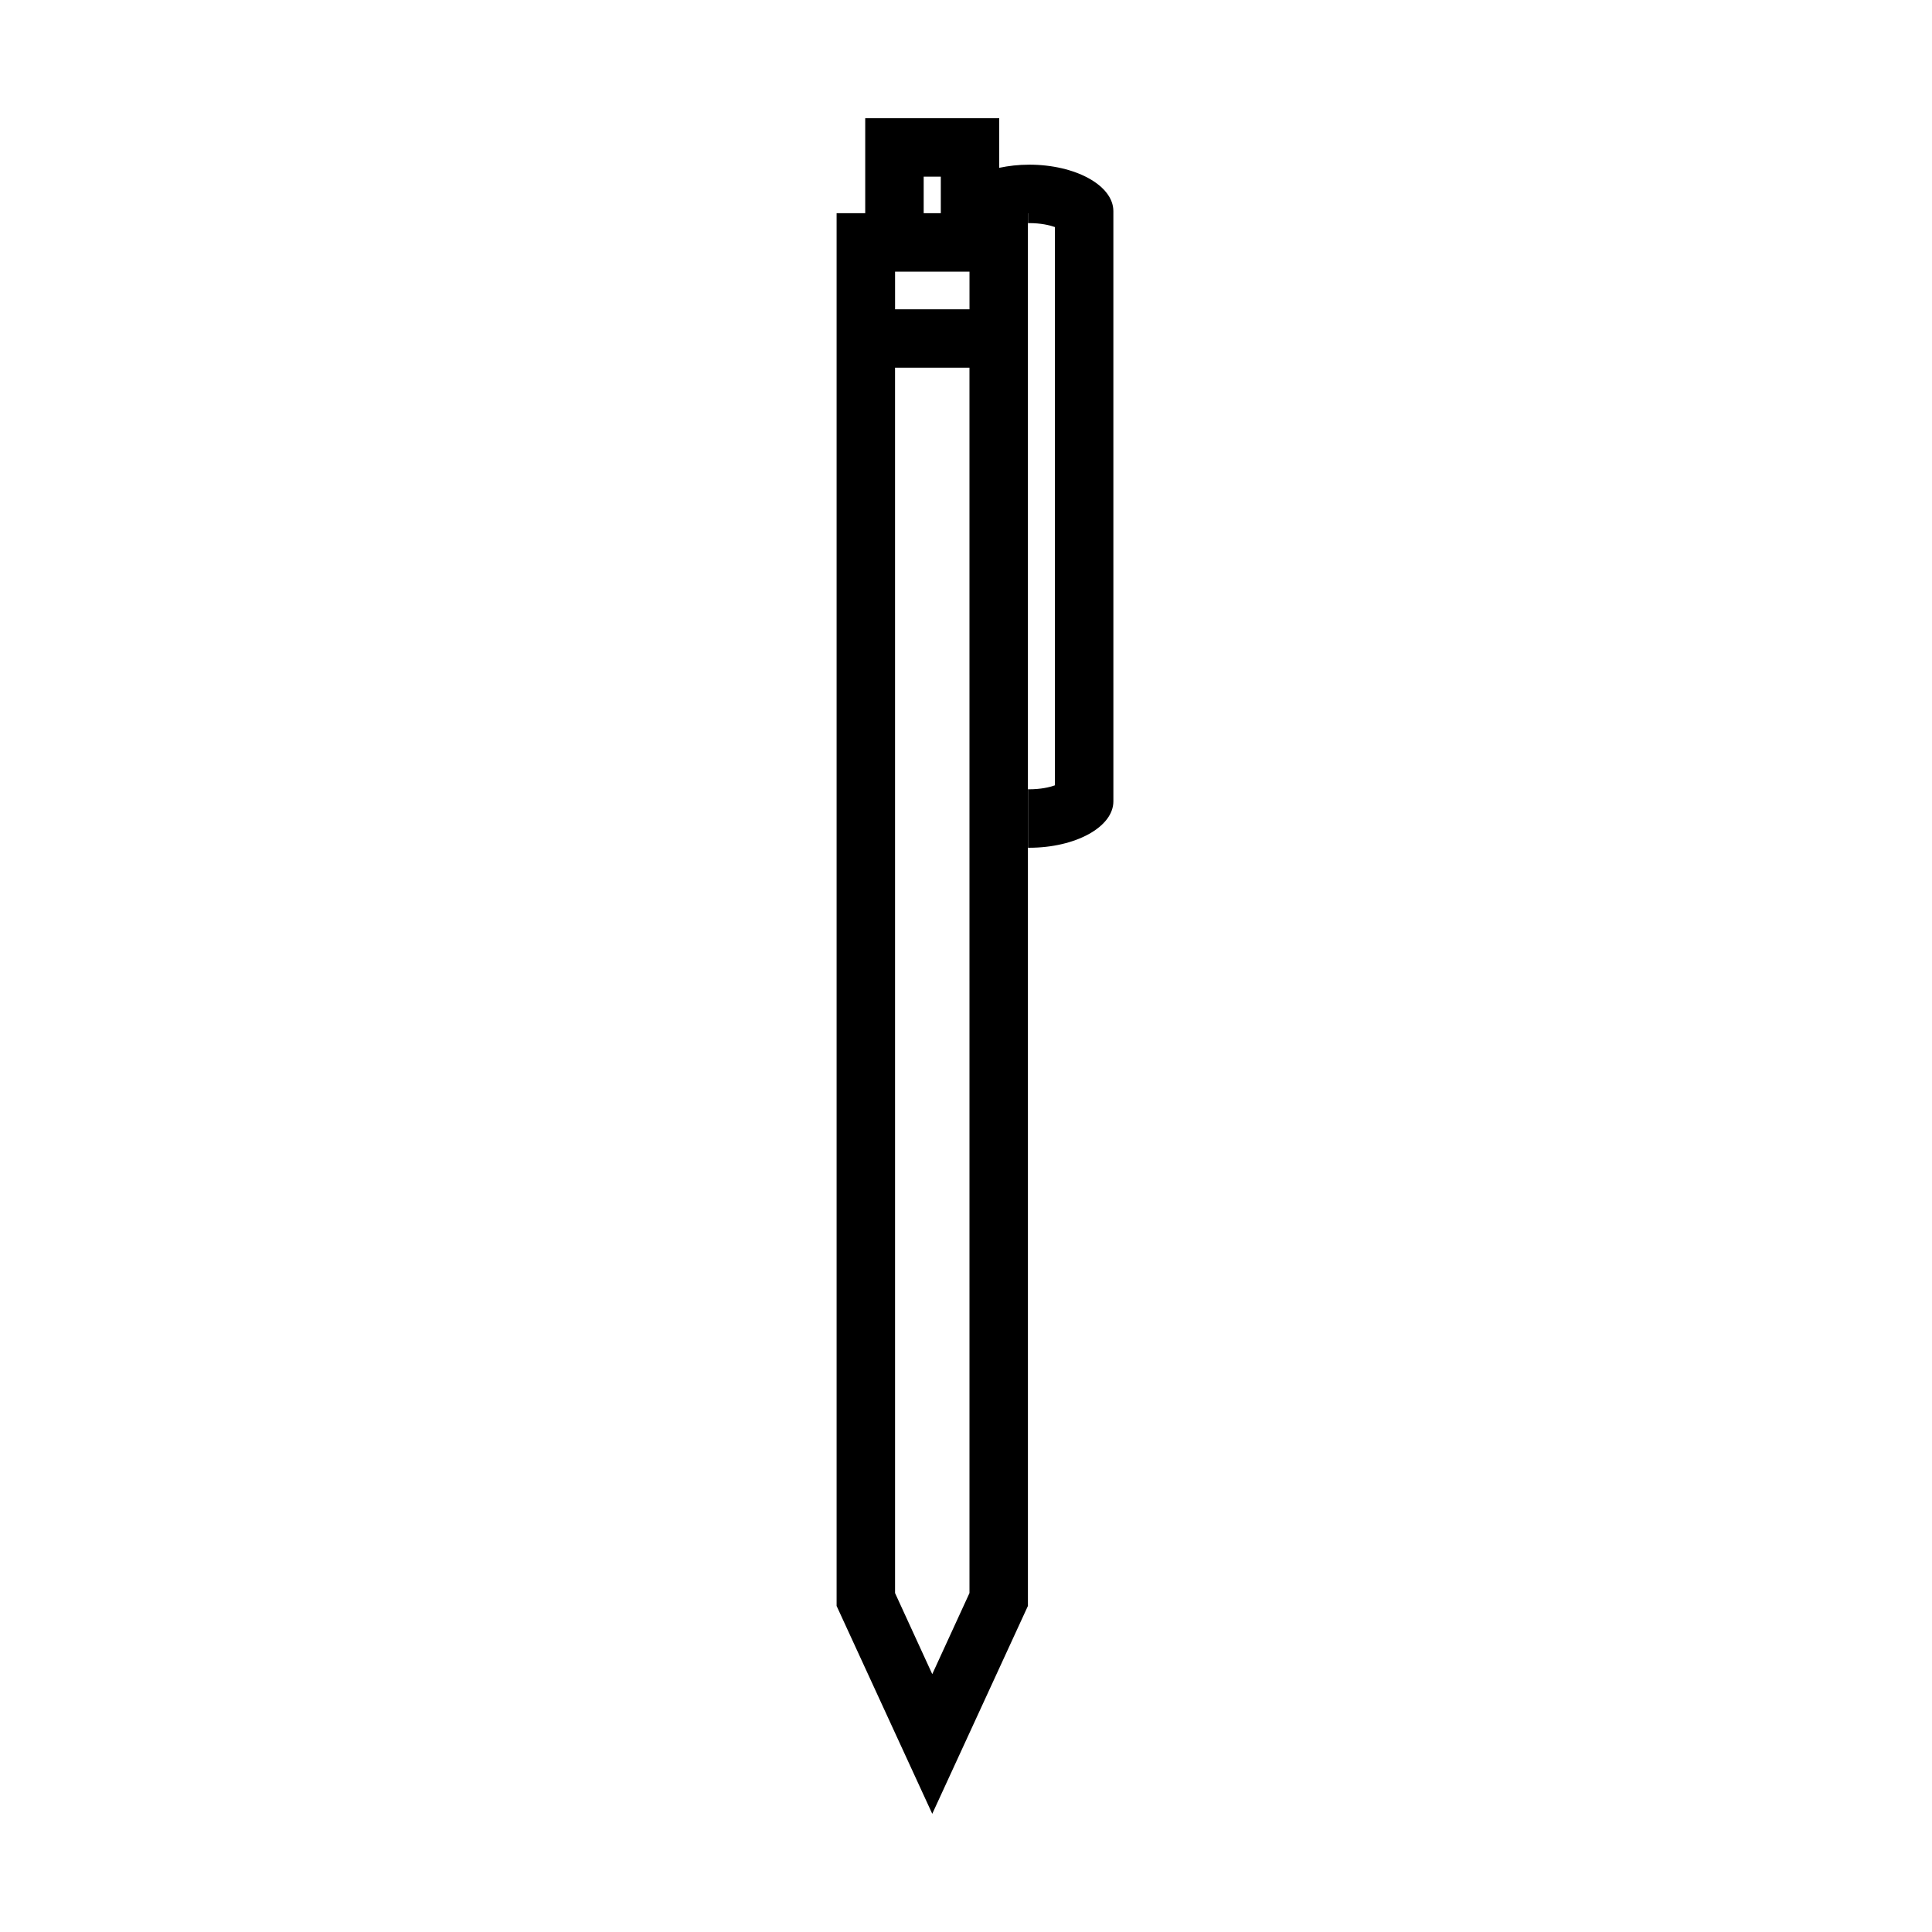
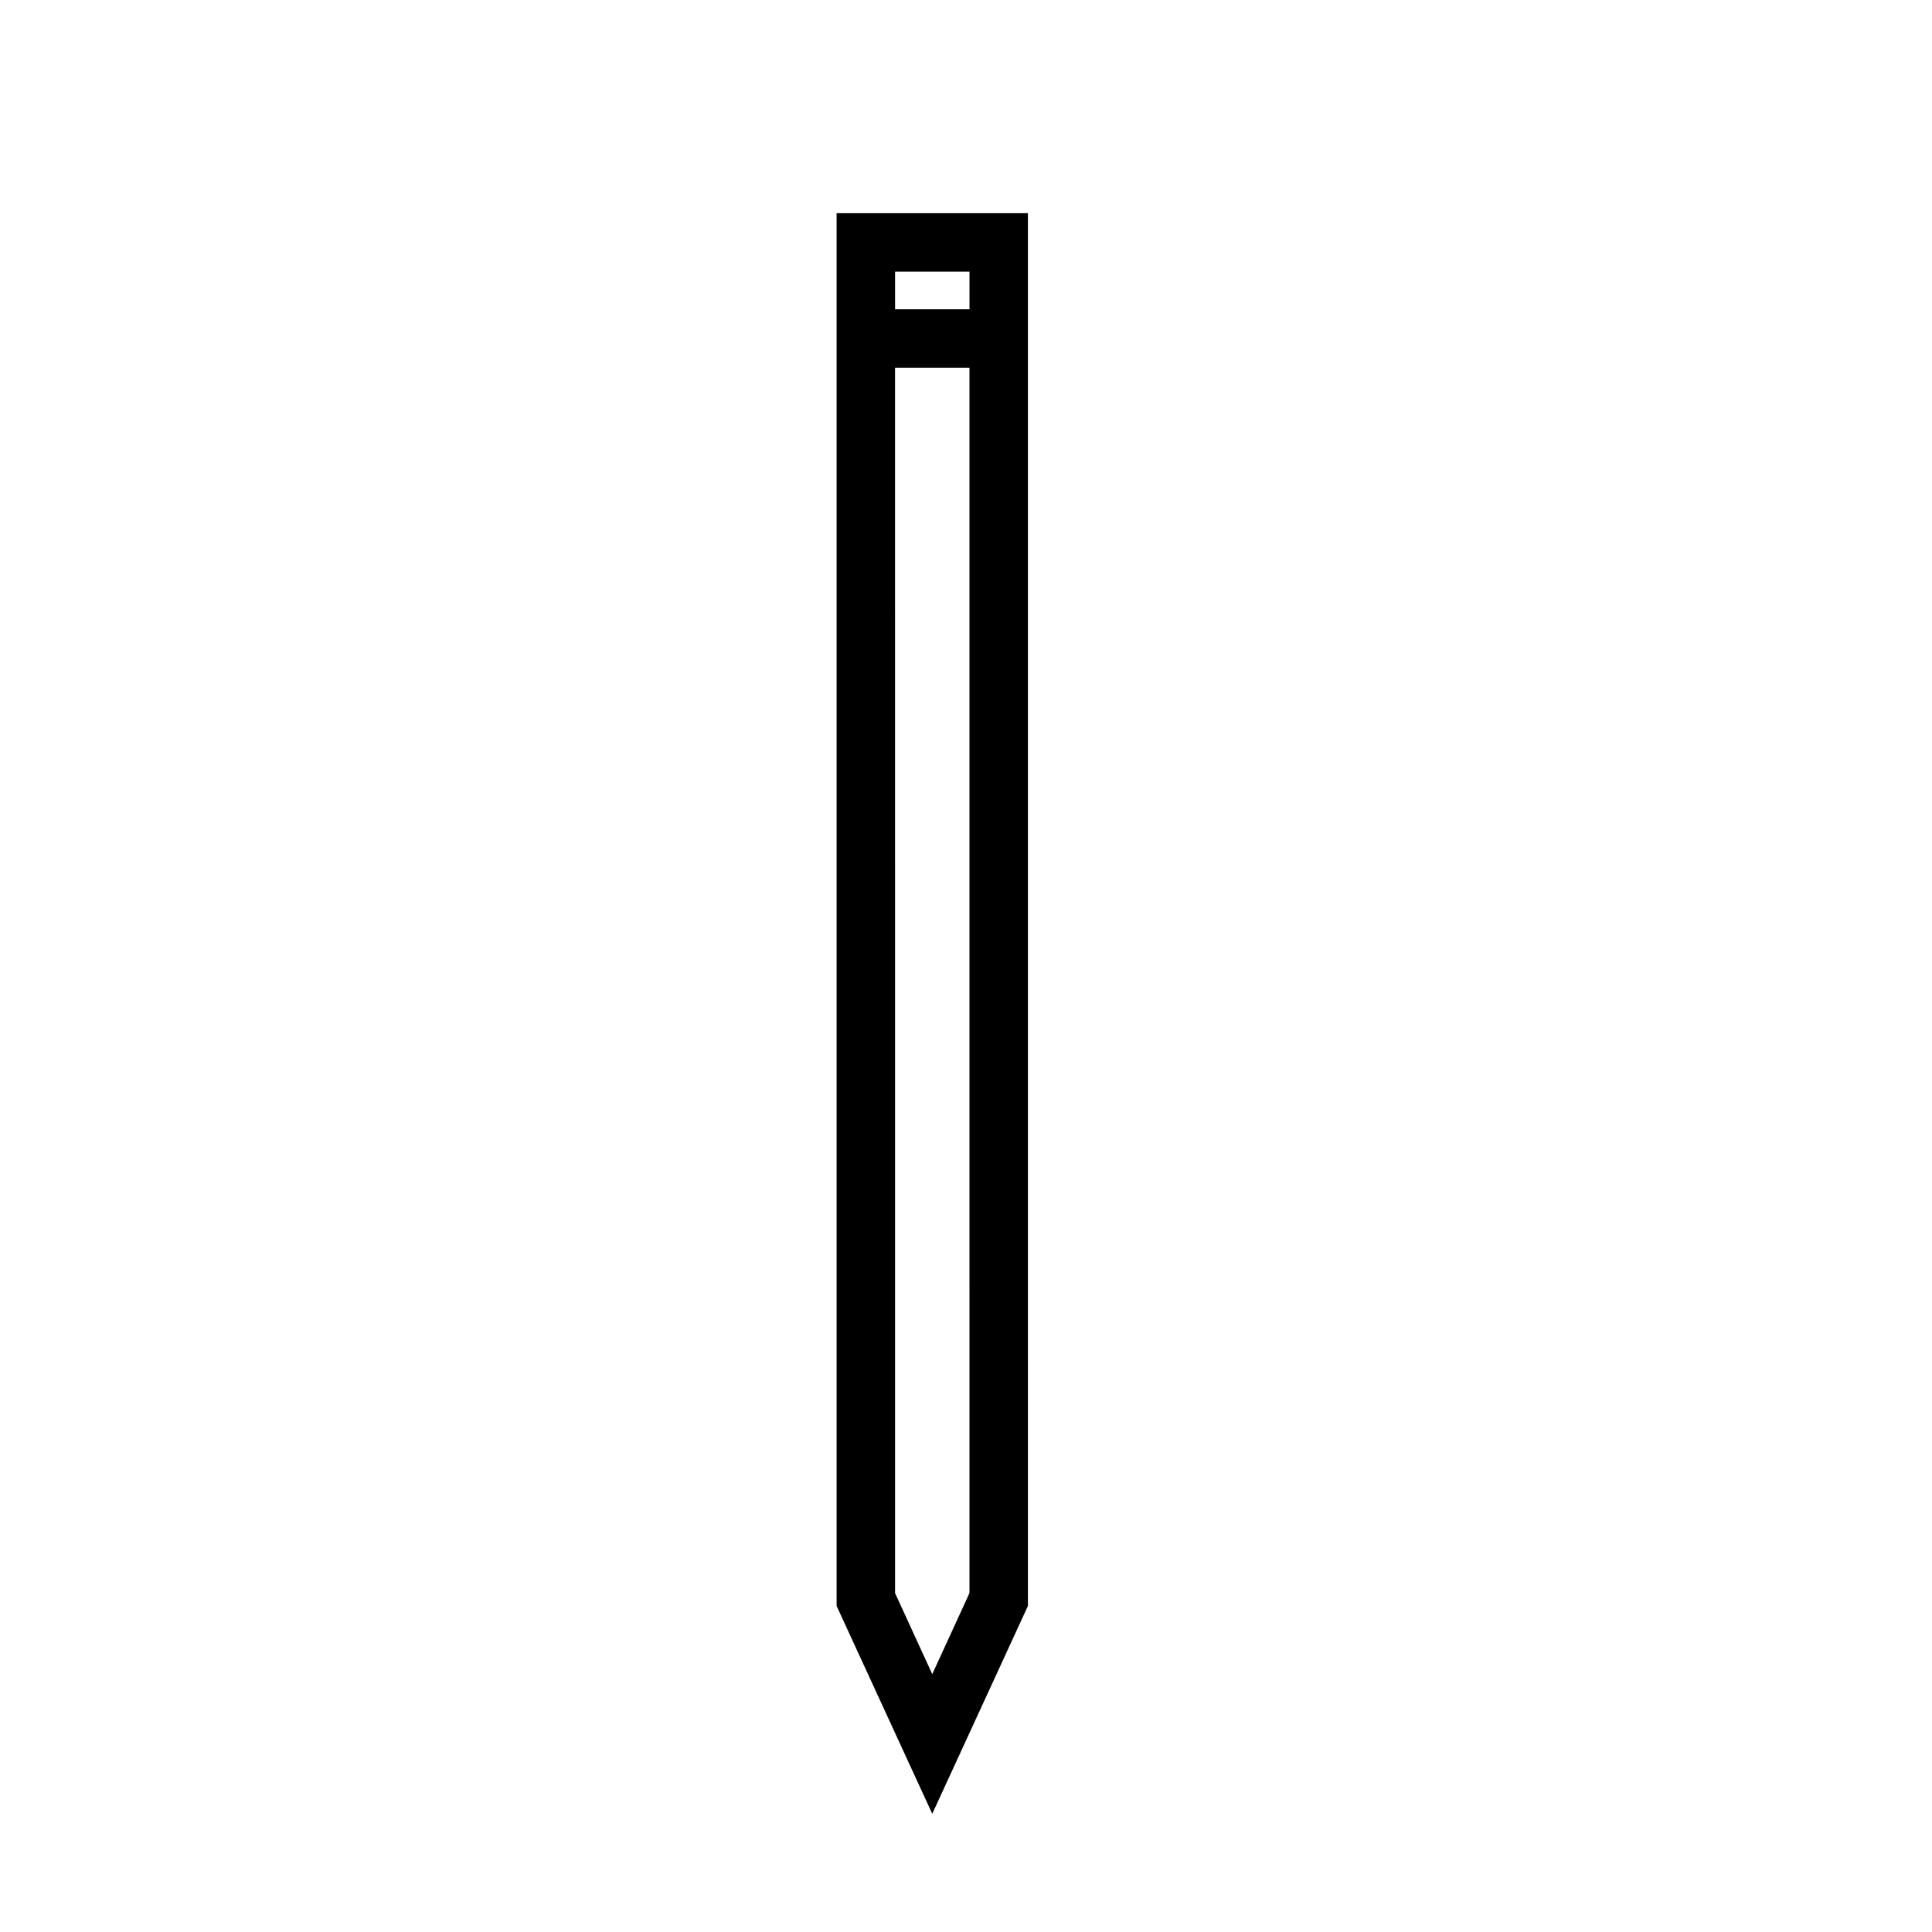
<svg xmlns="http://www.w3.org/2000/svg" fill="#000000" width="800px" height="800px" version="1.1" viewBox="144 144 512 512">
  <g>
-     <path d="m416.71 187.64c-2.797 0-5.441 0.316-7.906 0.832v-13.141h-35.512v25.191h15.492v-9.703h4.539v9.699h23.105v2.621c0.105 0 0.188-0.012 0.289-0.012 3.078 0 5.371 0.523 6.848 1.047v147.95c-1.477 0.52-3.769 1.047-6.848 1.047-0.102 0-0.18-0.012-0.289-0.012v15.488c0.105 0 0.188 0.016 0.289 0.016 12.328 0 22.34-5.508 22.34-12.297l-0.004-156.43c-0.012-6.793-10.012-12.301-22.344-12.301z" />
    <path d="m365.71 200.5v369.09l25.348 55.09 25.352-55.09-0.004-328.15v-40.941zm35.211 365.68-9.863 21.484-9.859-21.484-0.004-324.73h19.723zm-19.719-340.22v-9.965h19.723v9.965z" />
  </g>
</svg>